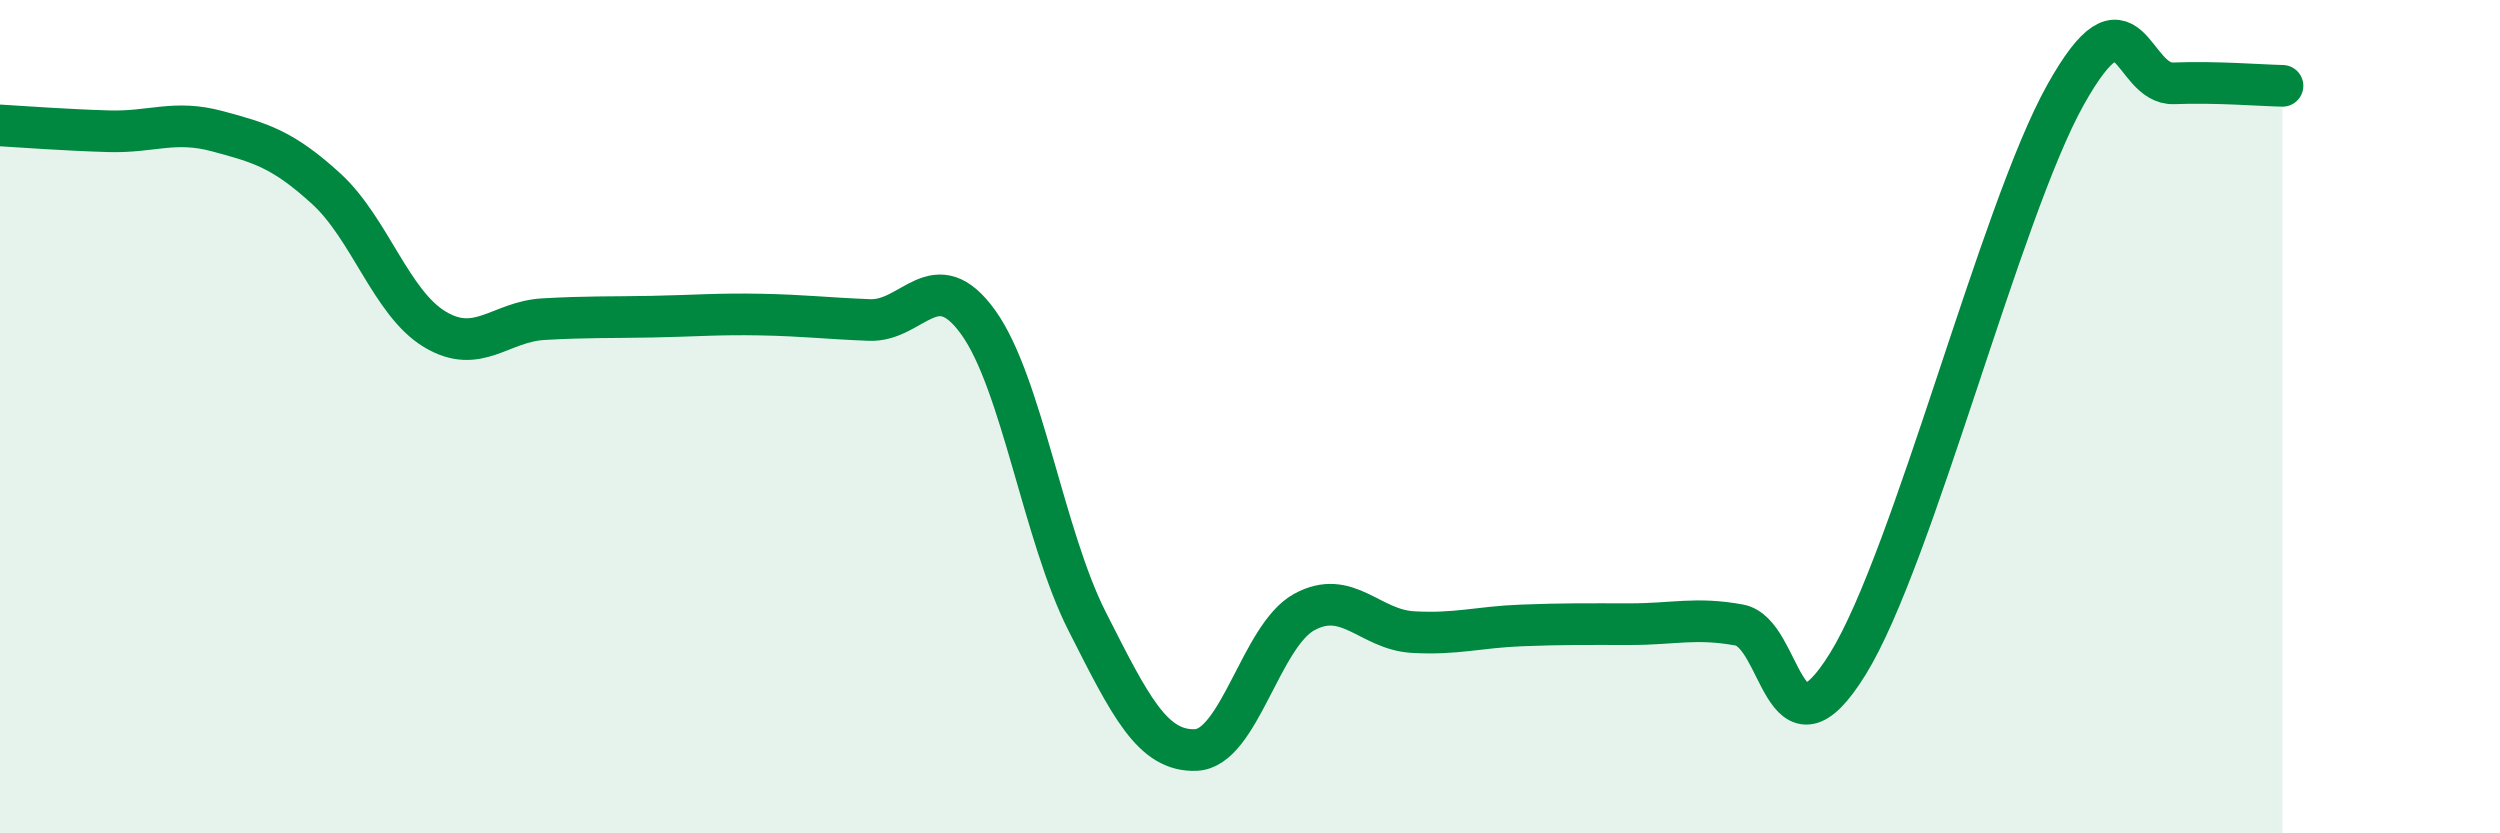
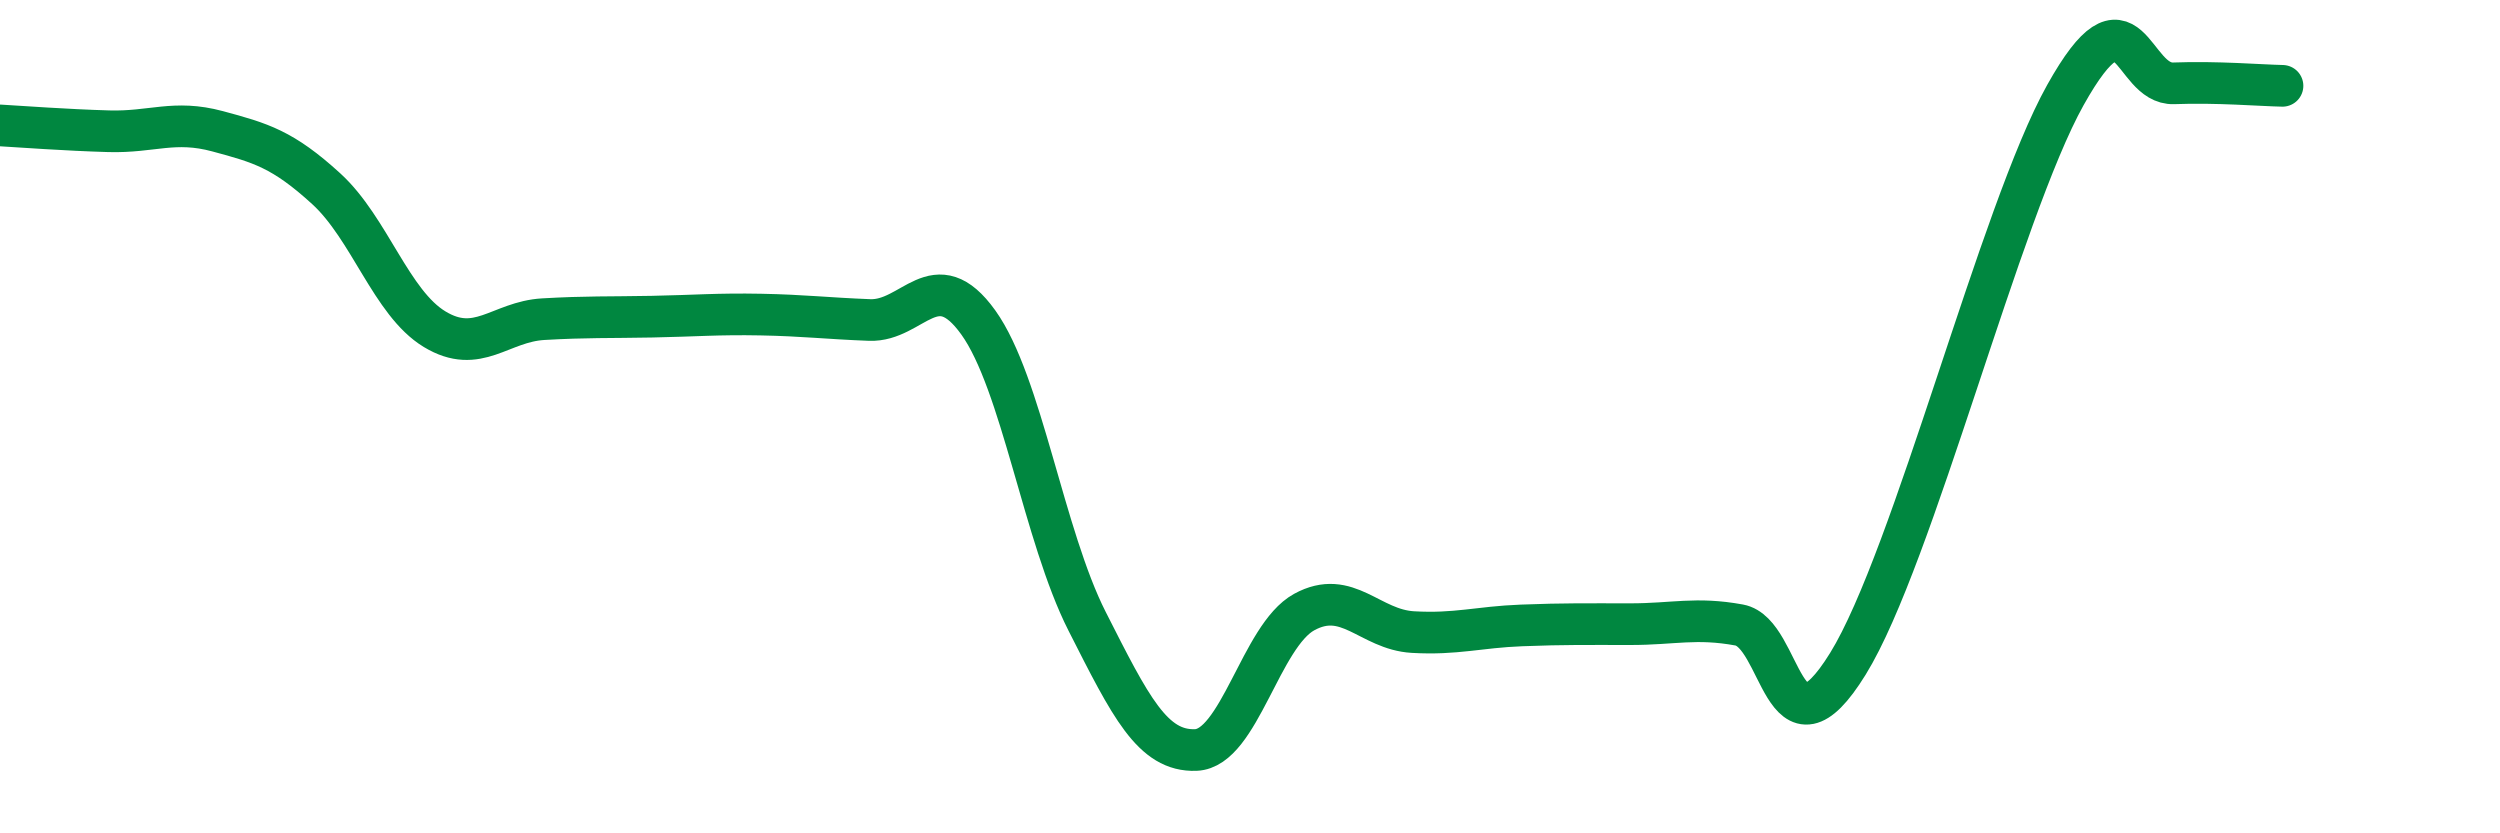
<svg xmlns="http://www.w3.org/2000/svg" width="60" height="20" viewBox="0 0 60 20">
-   <path d="M 0,3.01 C 0.52,3.04 1.57,3.12 2.61,3.15 C 3.65,3.18 4.18,2.87 5.22,3.15 C 6.26,3.43 6.79,3.58 7.83,4.53 C 8.87,5.48 9.39,7.27 10.43,7.9 C 11.47,8.53 12,7.72 13.04,7.66 C 14.08,7.6 14.61,7.62 15.65,7.6 C 16.69,7.58 17.22,7.53 18.26,7.55 C 19.3,7.57 19.83,7.64 20.87,7.68 C 21.91,7.72 22.44,6.29 23.48,7.74 C 24.52,9.19 25.05,12.86 26.09,14.91 C 27.13,16.96 27.66,18.04 28.7,18 C 29.74,17.96 30.26,15.26 31.3,14.69 C 32.34,14.12 32.87,15.11 33.91,15.17 C 34.95,15.23 35.48,15.05 36.52,15.01 C 37.56,14.97 38.09,14.98 39.13,14.98 C 40.17,14.98 40.7,14.81 41.74,15 C 42.78,15.19 42.78,18.47 44.35,15.93 C 45.92,13.39 48.01,5.07 49.57,2.28 C 51.13,-0.51 51.13,2.04 52.17,2 C 53.21,1.96 54.26,2.05 54.78,2.06L54.78 20L0 20Z" fill="#008740" opacity="0.1" stroke-linecap="round" stroke-linejoin="round" />
  <path d="M 0,3.01 C 0.52,3.04 1.57,3.12 2.61,3.15 C 3.65,3.18 4.18,2.87 5.22,3.15 C 6.26,3.43 6.79,3.58 7.83,4.53 C 8.87,5.48 9.39,7.27 10.43,7.9 C 11.47,8.53 12,7.72 13.04,7.66 C 14.08,7.6 14.61,7.62 15.65,7.6 C 16.69,7.58 17.22,7.53 18.26,7.55 C 19.3,7.57 19.83,7.64 20.87,7.68 C 21.91,7.72 22.44,6.29 23.48,7.74 C 24.52,9.19 25.05,12.86 26.09,14.91 C 27.13,16.96 27.66,18.04 28.7,18 C 29.74,17.96 30.26,15.26 31.3,14.69 C 32.34,14.12 32.87,15.11 33.91,15.17 C 34.95,15.23 35.48,15.05 36.52,15.01 C 37.56,14.97 38.09,14.98 39.13,14.98 C 40.17,14.98 40.7,14.81 41.74,15 C 42.78,15.19 42.78,18.47 44.35,15.93 C 45.92,13.39 48.01,5.07 49.57,2.28 C 51.13,-0.51 51.13,2.04 52.17,2 C 53.21,1.96 54.26,2.05 54.78,2.06" stroke="#008740" stroke-width="1" fill="none" stroke-linecap="round" stroke-linejoin="round" />
</svg>